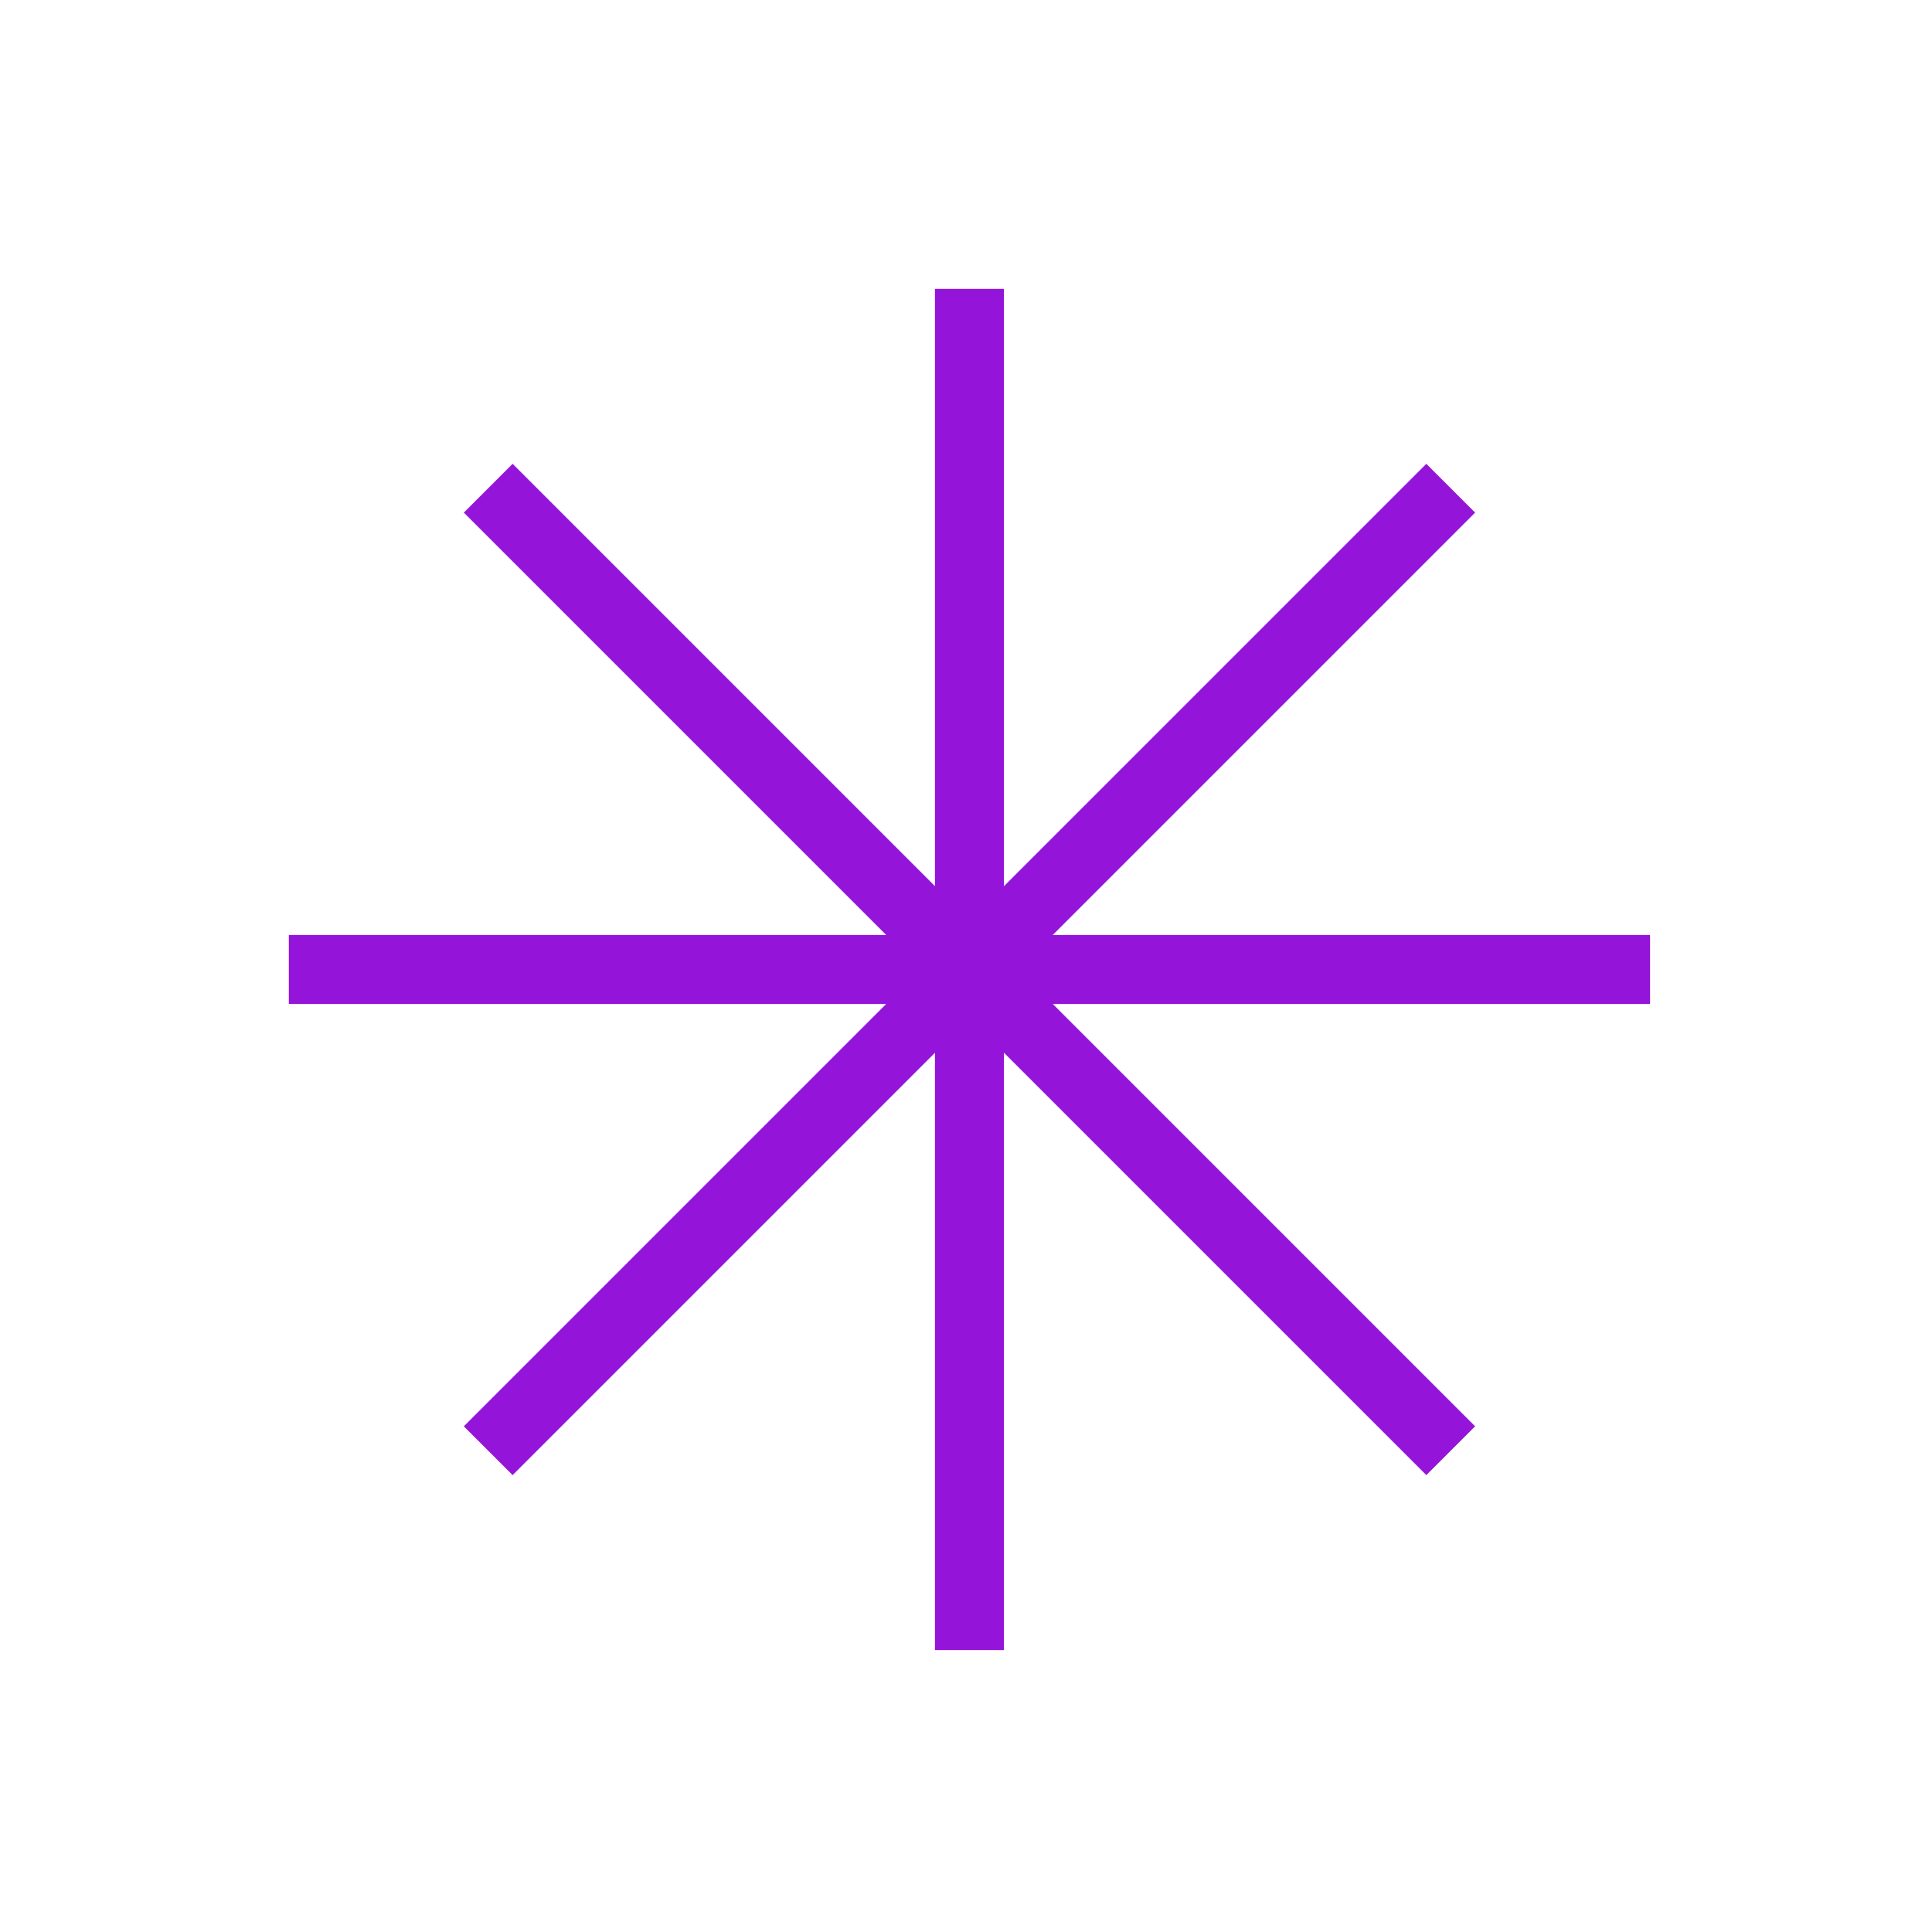
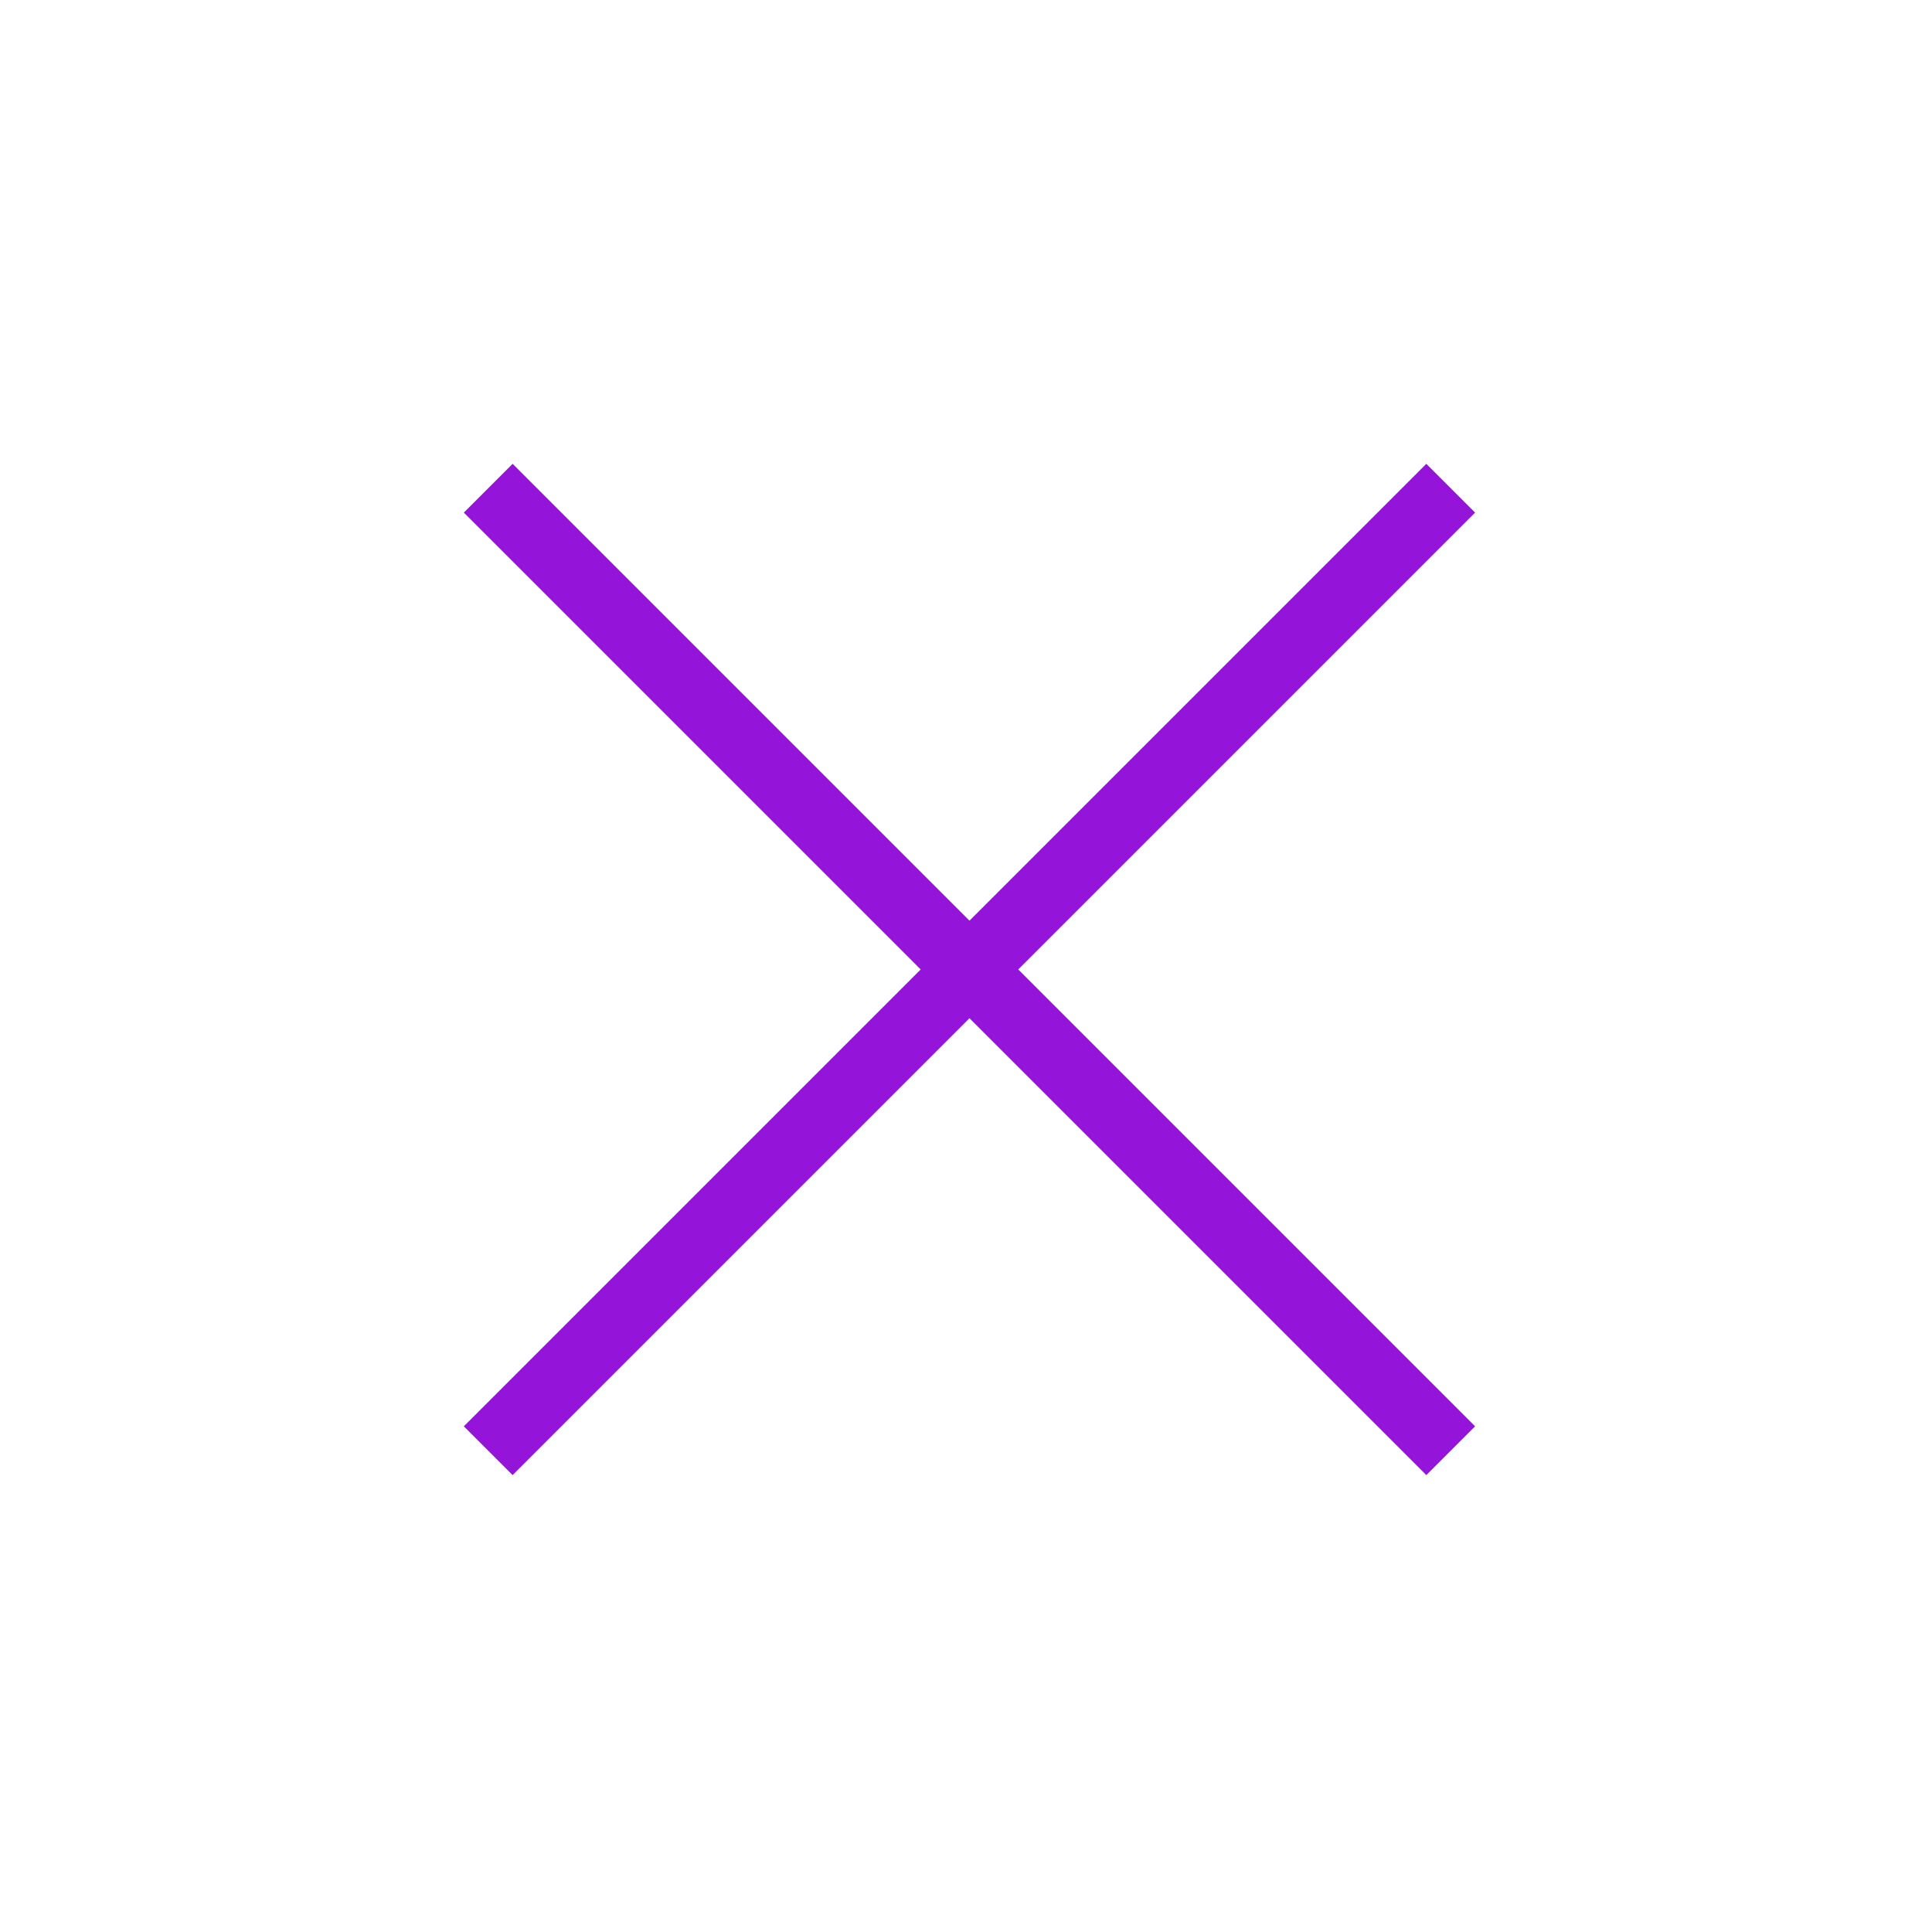
<svg xmlns="http://www.w3.org/2000/svg" width="56" height="56" viewBox="0 0 56 56" fill="none">
-   <path d="M28.1 8.373V47.828M47.828 28.101L8.372 28.101" stroke="#9415D9" stroke-width="2" />
  <path d="M14.151 14.151L42.05 42.05M42.05 14.151L14.151 42.05" stroke="#9415D9" stroke-width="2" />
</svg>